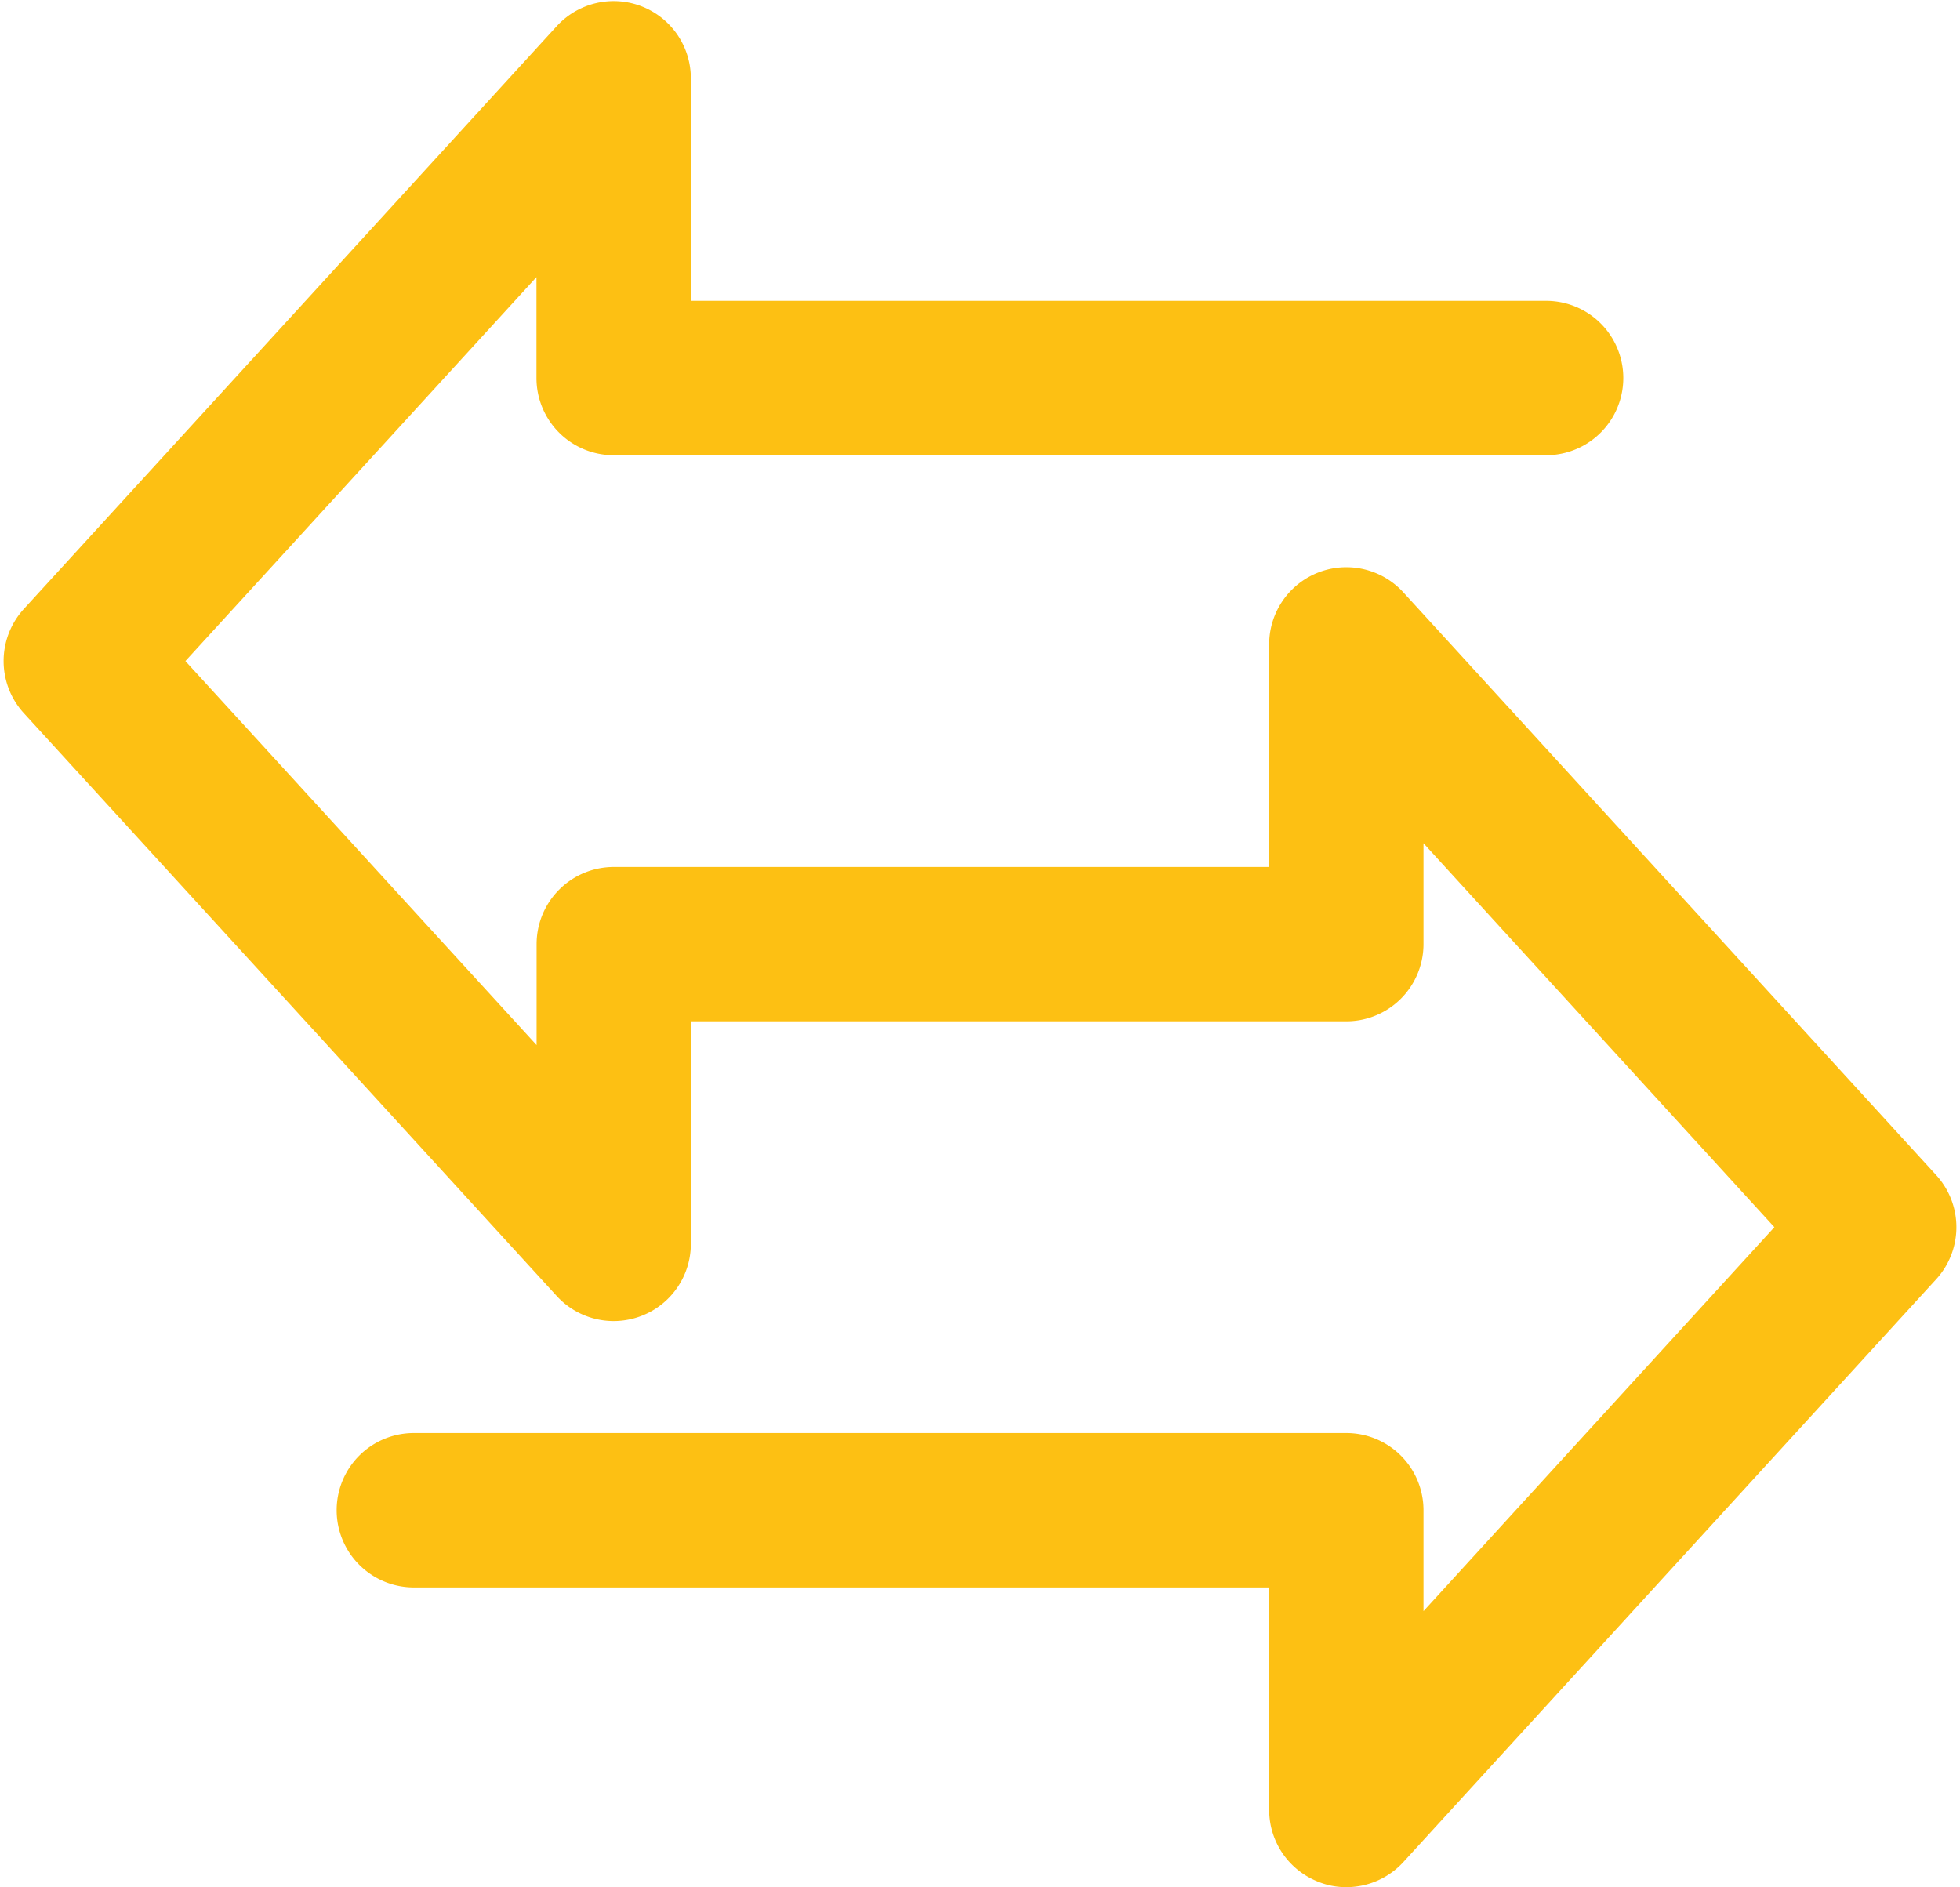
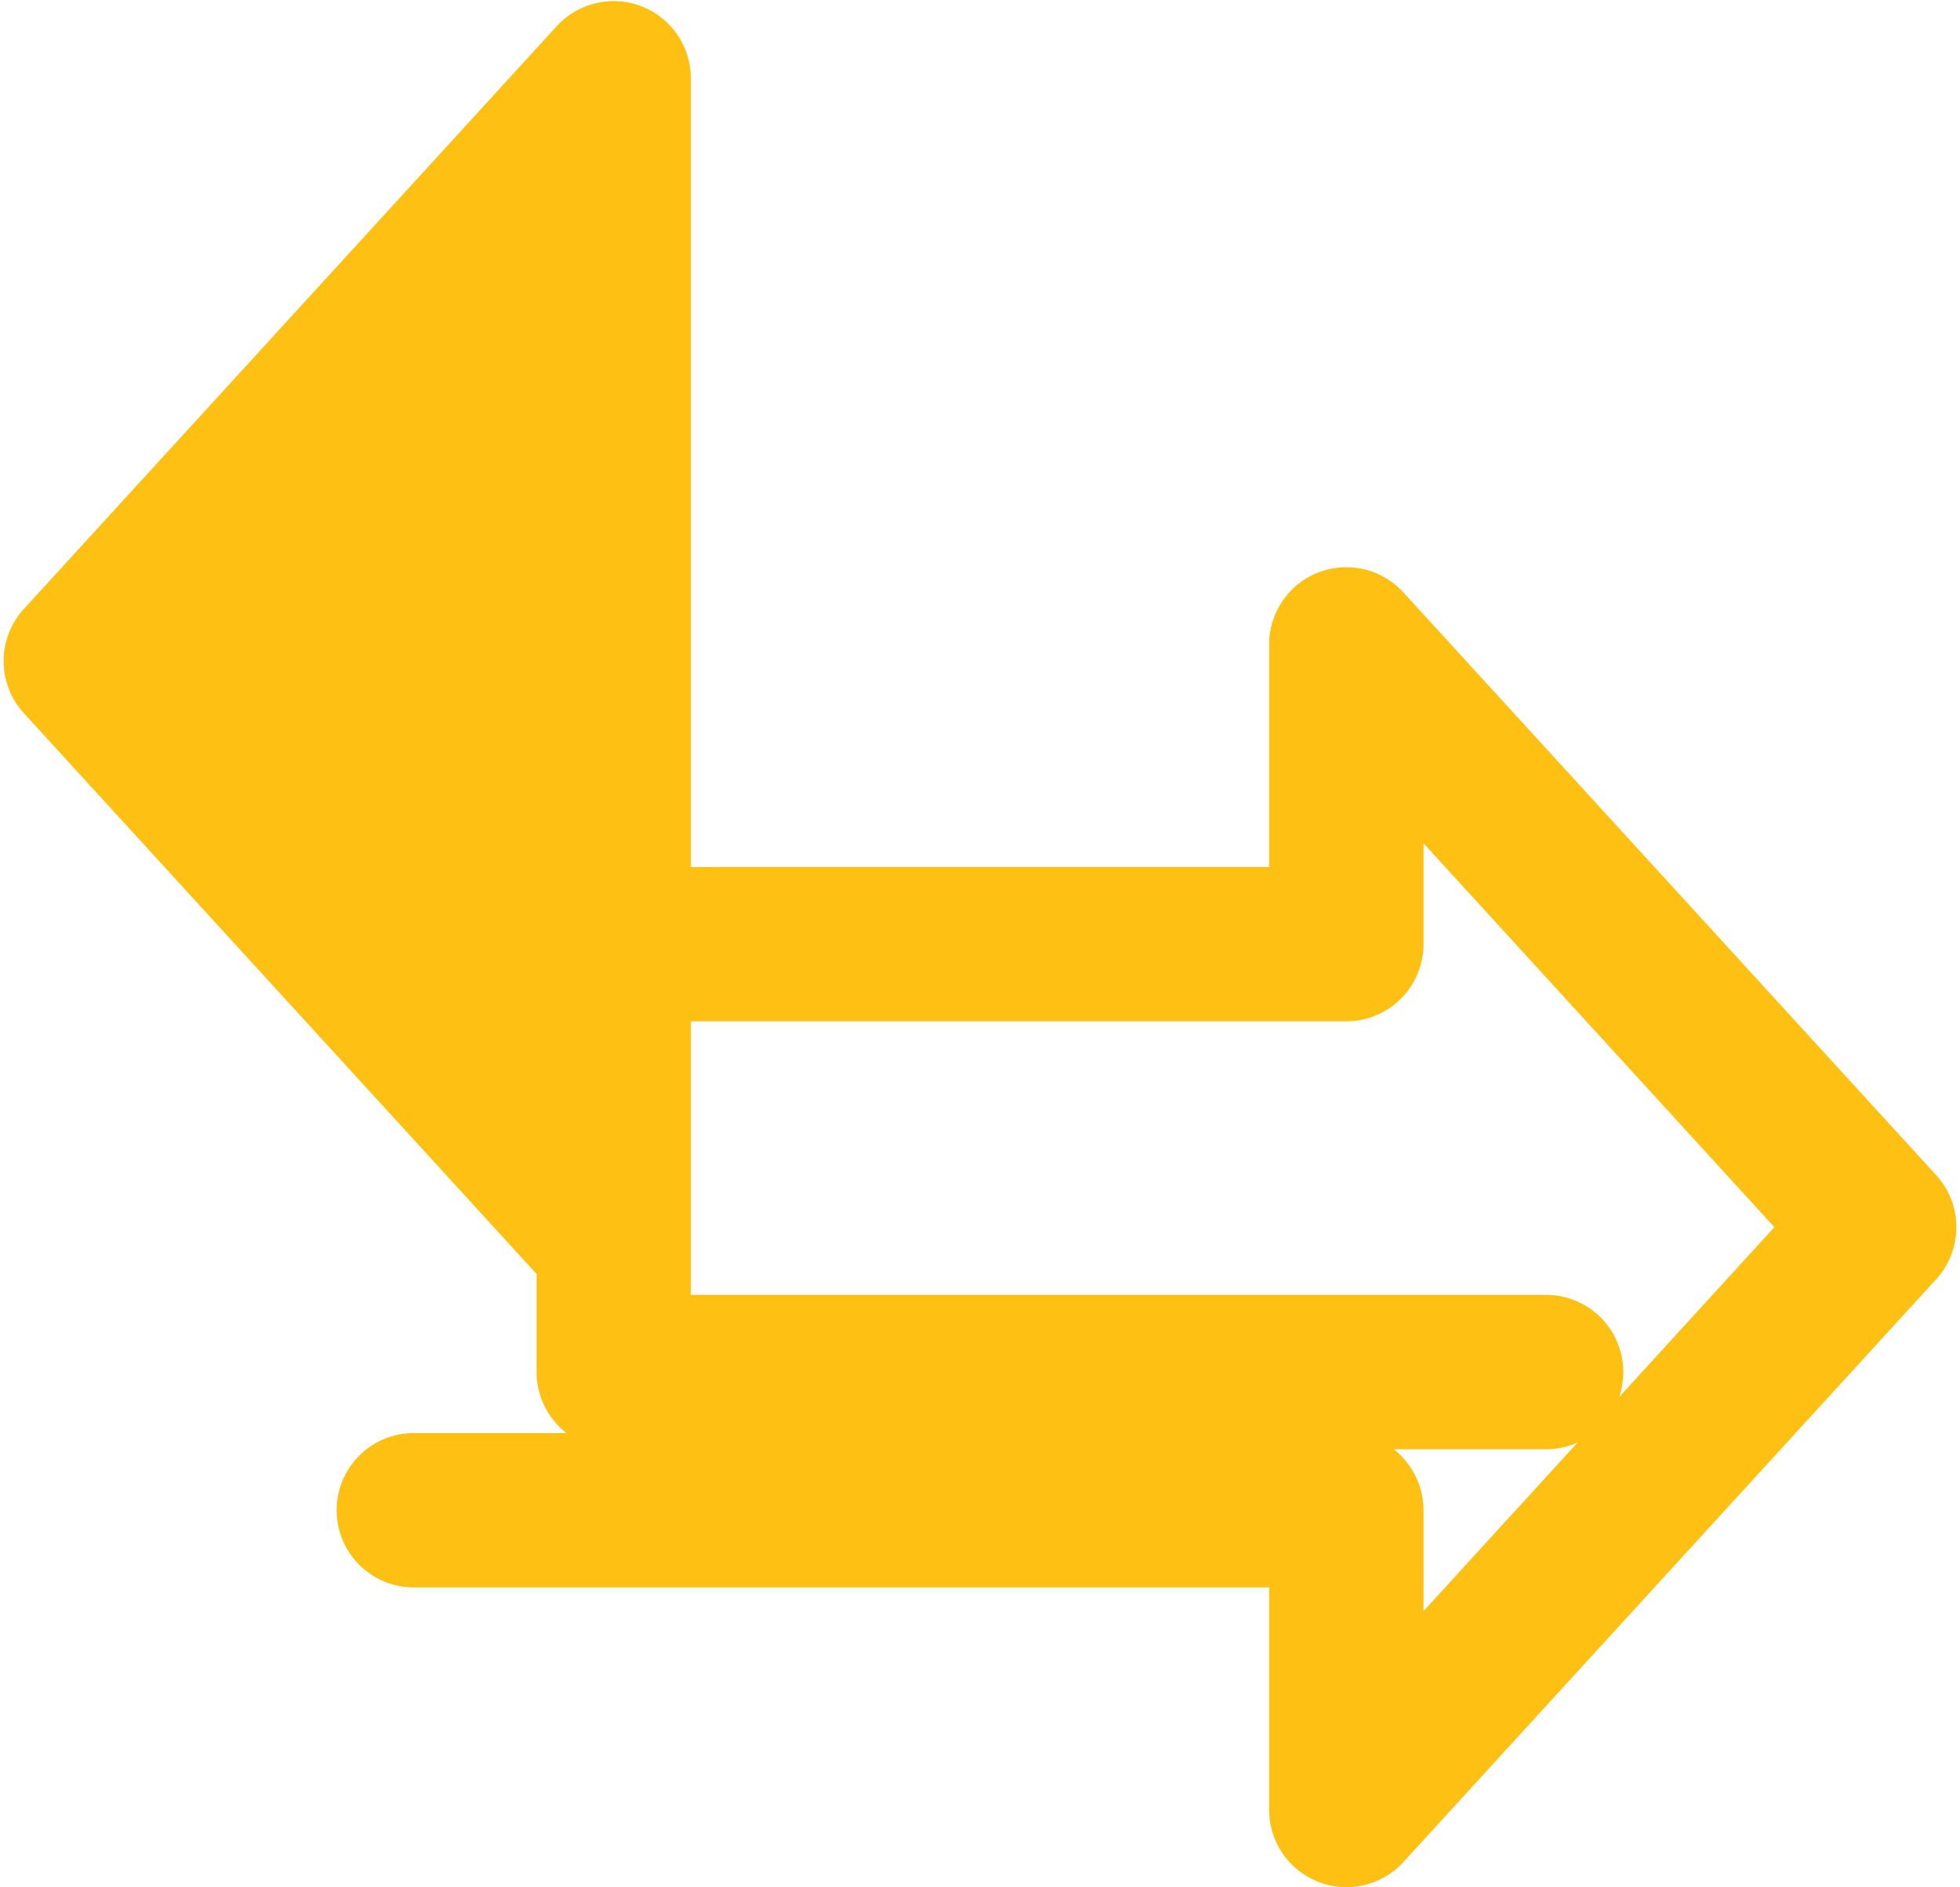
<svg xmlns="http://www.w3.org/2000/svg" width="44.661" height="43.002" viewBox="0 0 44.661 43.002">
-   <path id="_003-transfer" data-name="003-transfer" d="M50.294,36.423,38.153,23.144a.759.759,0,0,0-1.32.512v6.071H20.9a.759.759,0,0,0-.759.759v4.875L9.784,24.035,20.138,12.71v4.875a.759.759,0,0,0,.759.759H42.144a.759.759,0,0,0,0-1.518H21.656V10.756a.759.759,0,0,0-1.32-.512L8.195,23.523a.759.759,0,0,0,0,1.024L20.336,37.827a.759.759,0,0,0,1.32-.512V31.244H37.591a.759.759,0,0,0,.759-.759V25.61L48.7,36.935,38.35,48.261V43.385a.759.759,0,0,0-.759-.759H16.344a.759.759,0,0,0,0,1.518H36.833v6.071a.759.759,0,0,0,.486.706.687.687,0,0,0,.273.053.759.759,0,0,0,.562-.247L50.294,37.447a.759.759,0,0,0,0-1.024Z" transform="translate(-6.914 -8.971)" fill="#fdc013" stroke="#fdc013" stroke-width="2" />
+   <path id="_003-transfer" data-name="003-transfer" d="M50.294,36.423,38.153,23.144a.759.759,0,0,0-1.32.512v6.071H20.9a.759.759,0,0,0-.759.759v4.875v4.875a.759.759,0,0,0,.759.759H42.144a.759.759,0,0,0,0-1.518H21.656V10.756a.759.759,0,0,0-1.32-.512L8.195,23.523a.759.759,0,0,0,0,1.024L20.336,37.827a.759.759,0,0,0,1.32-.512V31.244H37.591a.759.759,0,0,0,.759-.759V25.61L48.7,36.935,38.35,48.261V43.385a.759.759,0,0,0-.759-.759H16.344a.759.759,0,0,0,0,1.518H36.833v6.071a.759.759,0,0,0,.486.706.687.687,0,0,0,.273.053.759.759,0,0,0,.562-.247L50.294,37.447a.759.759,0,0,0,0-1.024Z" transform="translate(-6.914 -8.971)" fill="#fdc013" stroke="#fdc013" stroke-width="2" />
</svg>